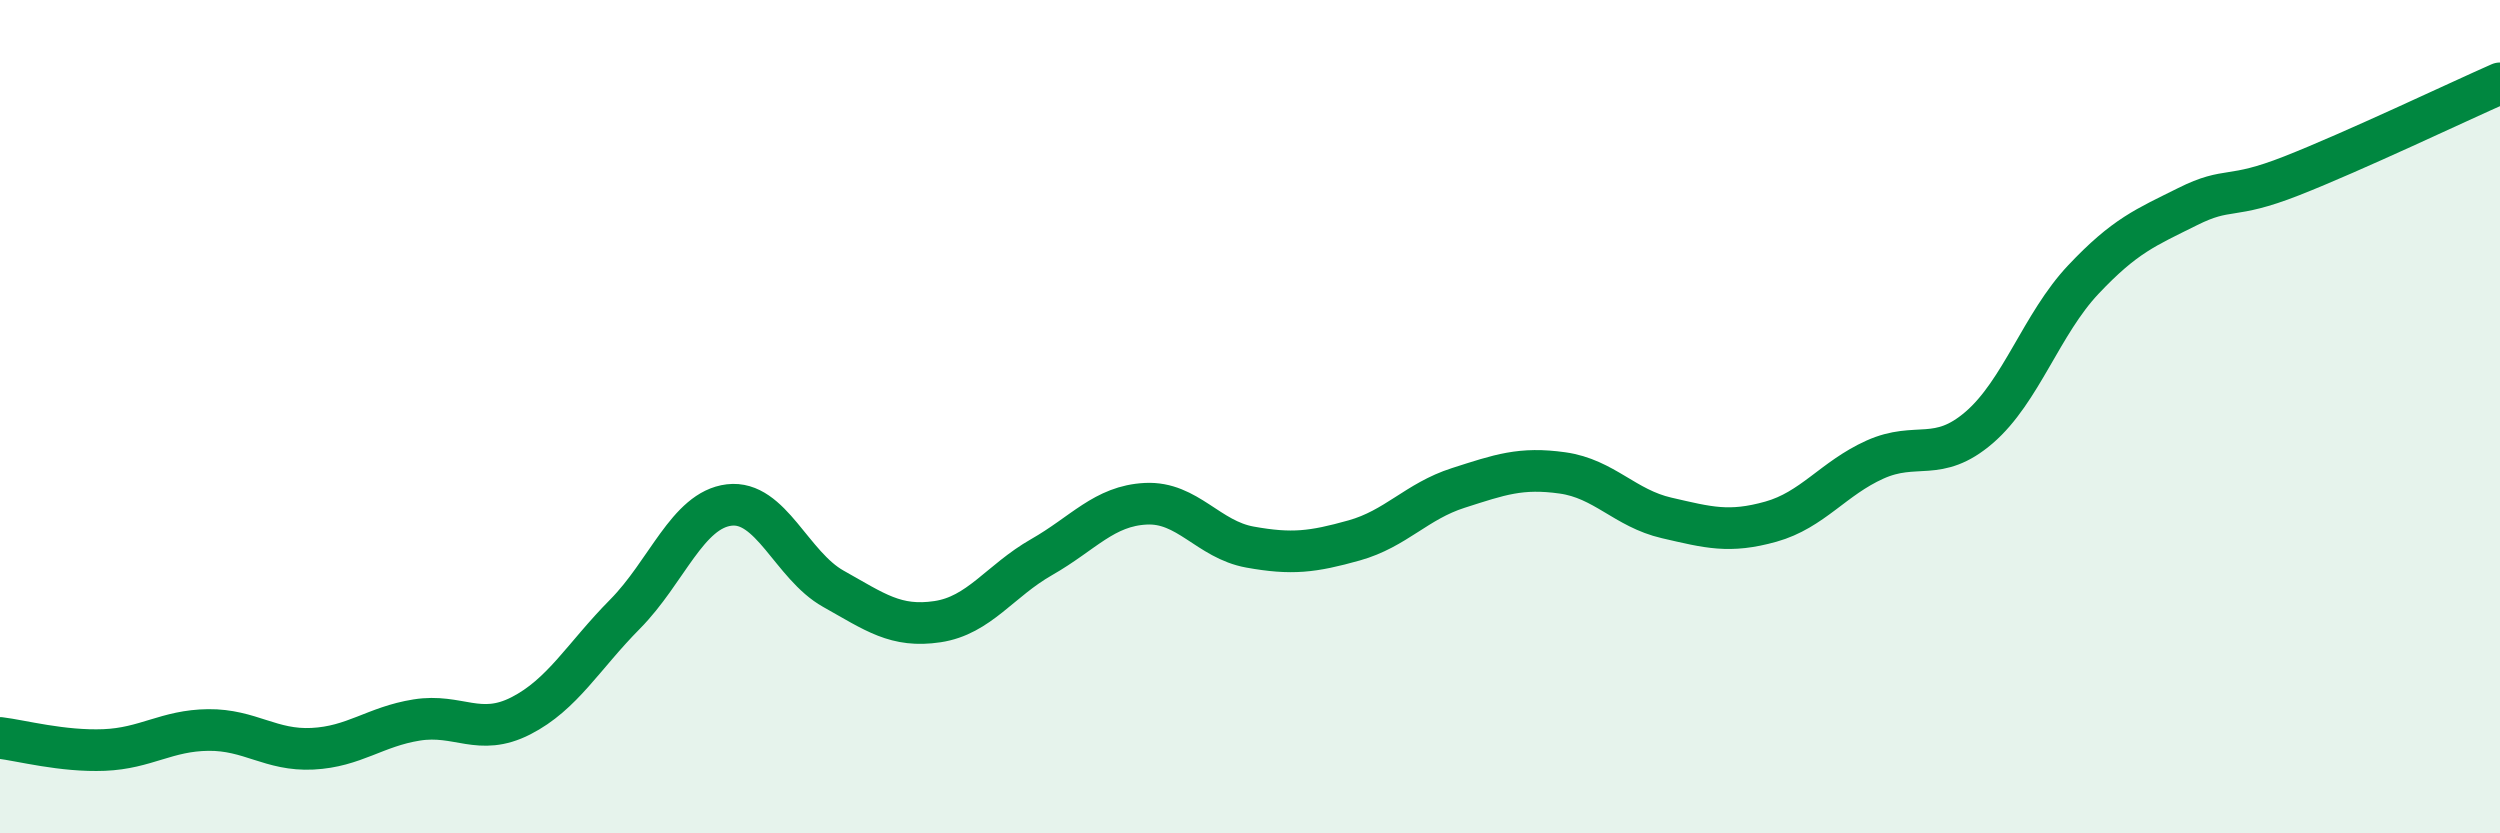
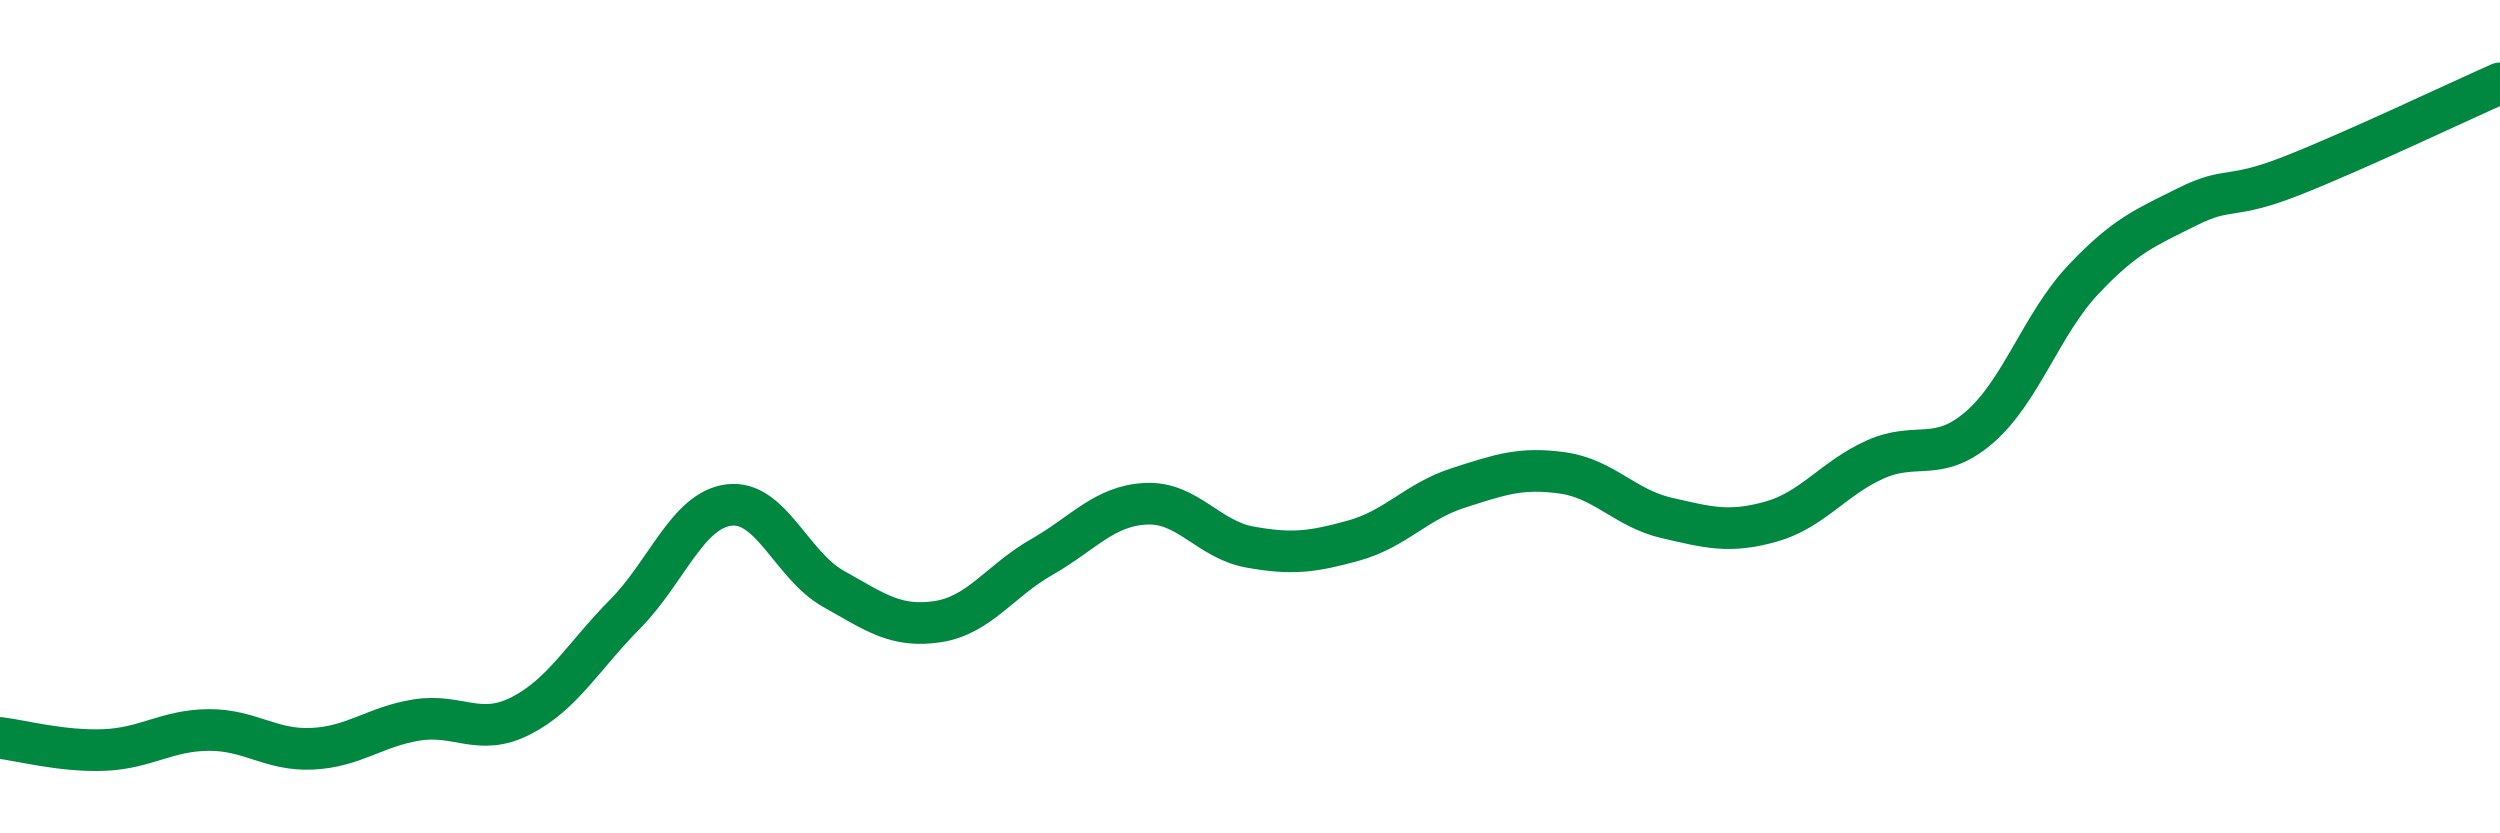
<svg xmlns="http://www.w3.org/2000/svg" width="60" height="20" viewBox="0 0 60 20">
-   <path d="M 0,17.71 C 0.5,17.77 1.5,18.04 2.5,18 C 3.5,17.96 4,17.53 5,17.52 C 6,17.51 6.5,18.02 7.5,17.97 C 8.5,17.92 9,17.44 10,17.28 C 11,17.12 11.5,17.69 12.5,17.18 C 13.5,16.67 14,15.75 15,14.74 C 16,13.73 16.5,12.24 17.5,12.12 C 18.5,12 19,13.57 20,14.13 C 21,14.69 21.5,15.07 22.5,14.92 C 23.5,14.77 24,13.94 25,13.37 C 26,12.8 26.5,12.14 27.5,12.09 C 28.5,12.04 29,12.95 30,13.13 C 31,13.31 31.5,13.25 32.5,12.97 C 33.5,12.69 34,12.03 35,11.71 C 36,11.39 36.5,11.21 37.5,11.35 C 38.5,11.49 39,12.2 40,12.43 C 41,12.66 41.5,12.8 42.5,12.52 C 43.5,12.24 44,11.48 45,11.03 C 46,10.58 46.5,11.12 47.5,10.26 C 48.5,9.4 49,7.77 50,6.71 C 51,5.65 51.5,5.46 52.5,4.96 C 53.5,4.46 53.5,4.81 55,4.22 C 56.5,3.63 59,2.44 60,2L60 20L0 20Z" fill="#008740" opacity="0.1" stroke-linecap="round" stroke-linejoin="round" />
  <path d="M 0,17.71 C 0.5,17.77 1.5,18.04 2.5,18 C 3.5,17.96 4,17.53 5,17.52 C 6,17.51 6.5,18.02 7.5,17.97 C 8.5,17.92 9,17.44 10,17.28 C 11,17.12 11.5,17.69 12.5,17.18 C 13.5,16.67 14,15.75 15,14.74 C 16,13.73 16.5,12.24 17.5,12.12 C 18.5,12 19,13.57 20,14.13 C 21,14.69 21.5,15.07 22.5,14.92 C 23.5,14.77 24,13.94 25,13.37 C 26,12.8 26.5,12.14 27.5,12.09 C 28.5,12.04 29,12.95 30,13.13 C 31,13.31 31.5,13.25 32.5,12.97 C 33.5,12.69 34,12.03 35,11.71 C 36,11.39 36.5,11.21 37.5,11.35 C 38.5,11.49 39,12.2 40,12.43 C 41,12.66 41.5,12.8 42.5,12.52 C 43.5,12.24 44,11.48 45,11.03 C 46,10.58 46.5,11.12 47.5,10.26 C 48.5,9.4 49,7.77 50,6.71 C 51,5.65 51.5,5.46 52.5,4.96 C 53.5,4.46 53.5,4.81 55,4.22 C 56.5,3.63 59,2.44 60,2" stroke="#008740" stroke-width="1" fill="none" stroke-linecap="round" stroke-linejoin="round" />
</svg>